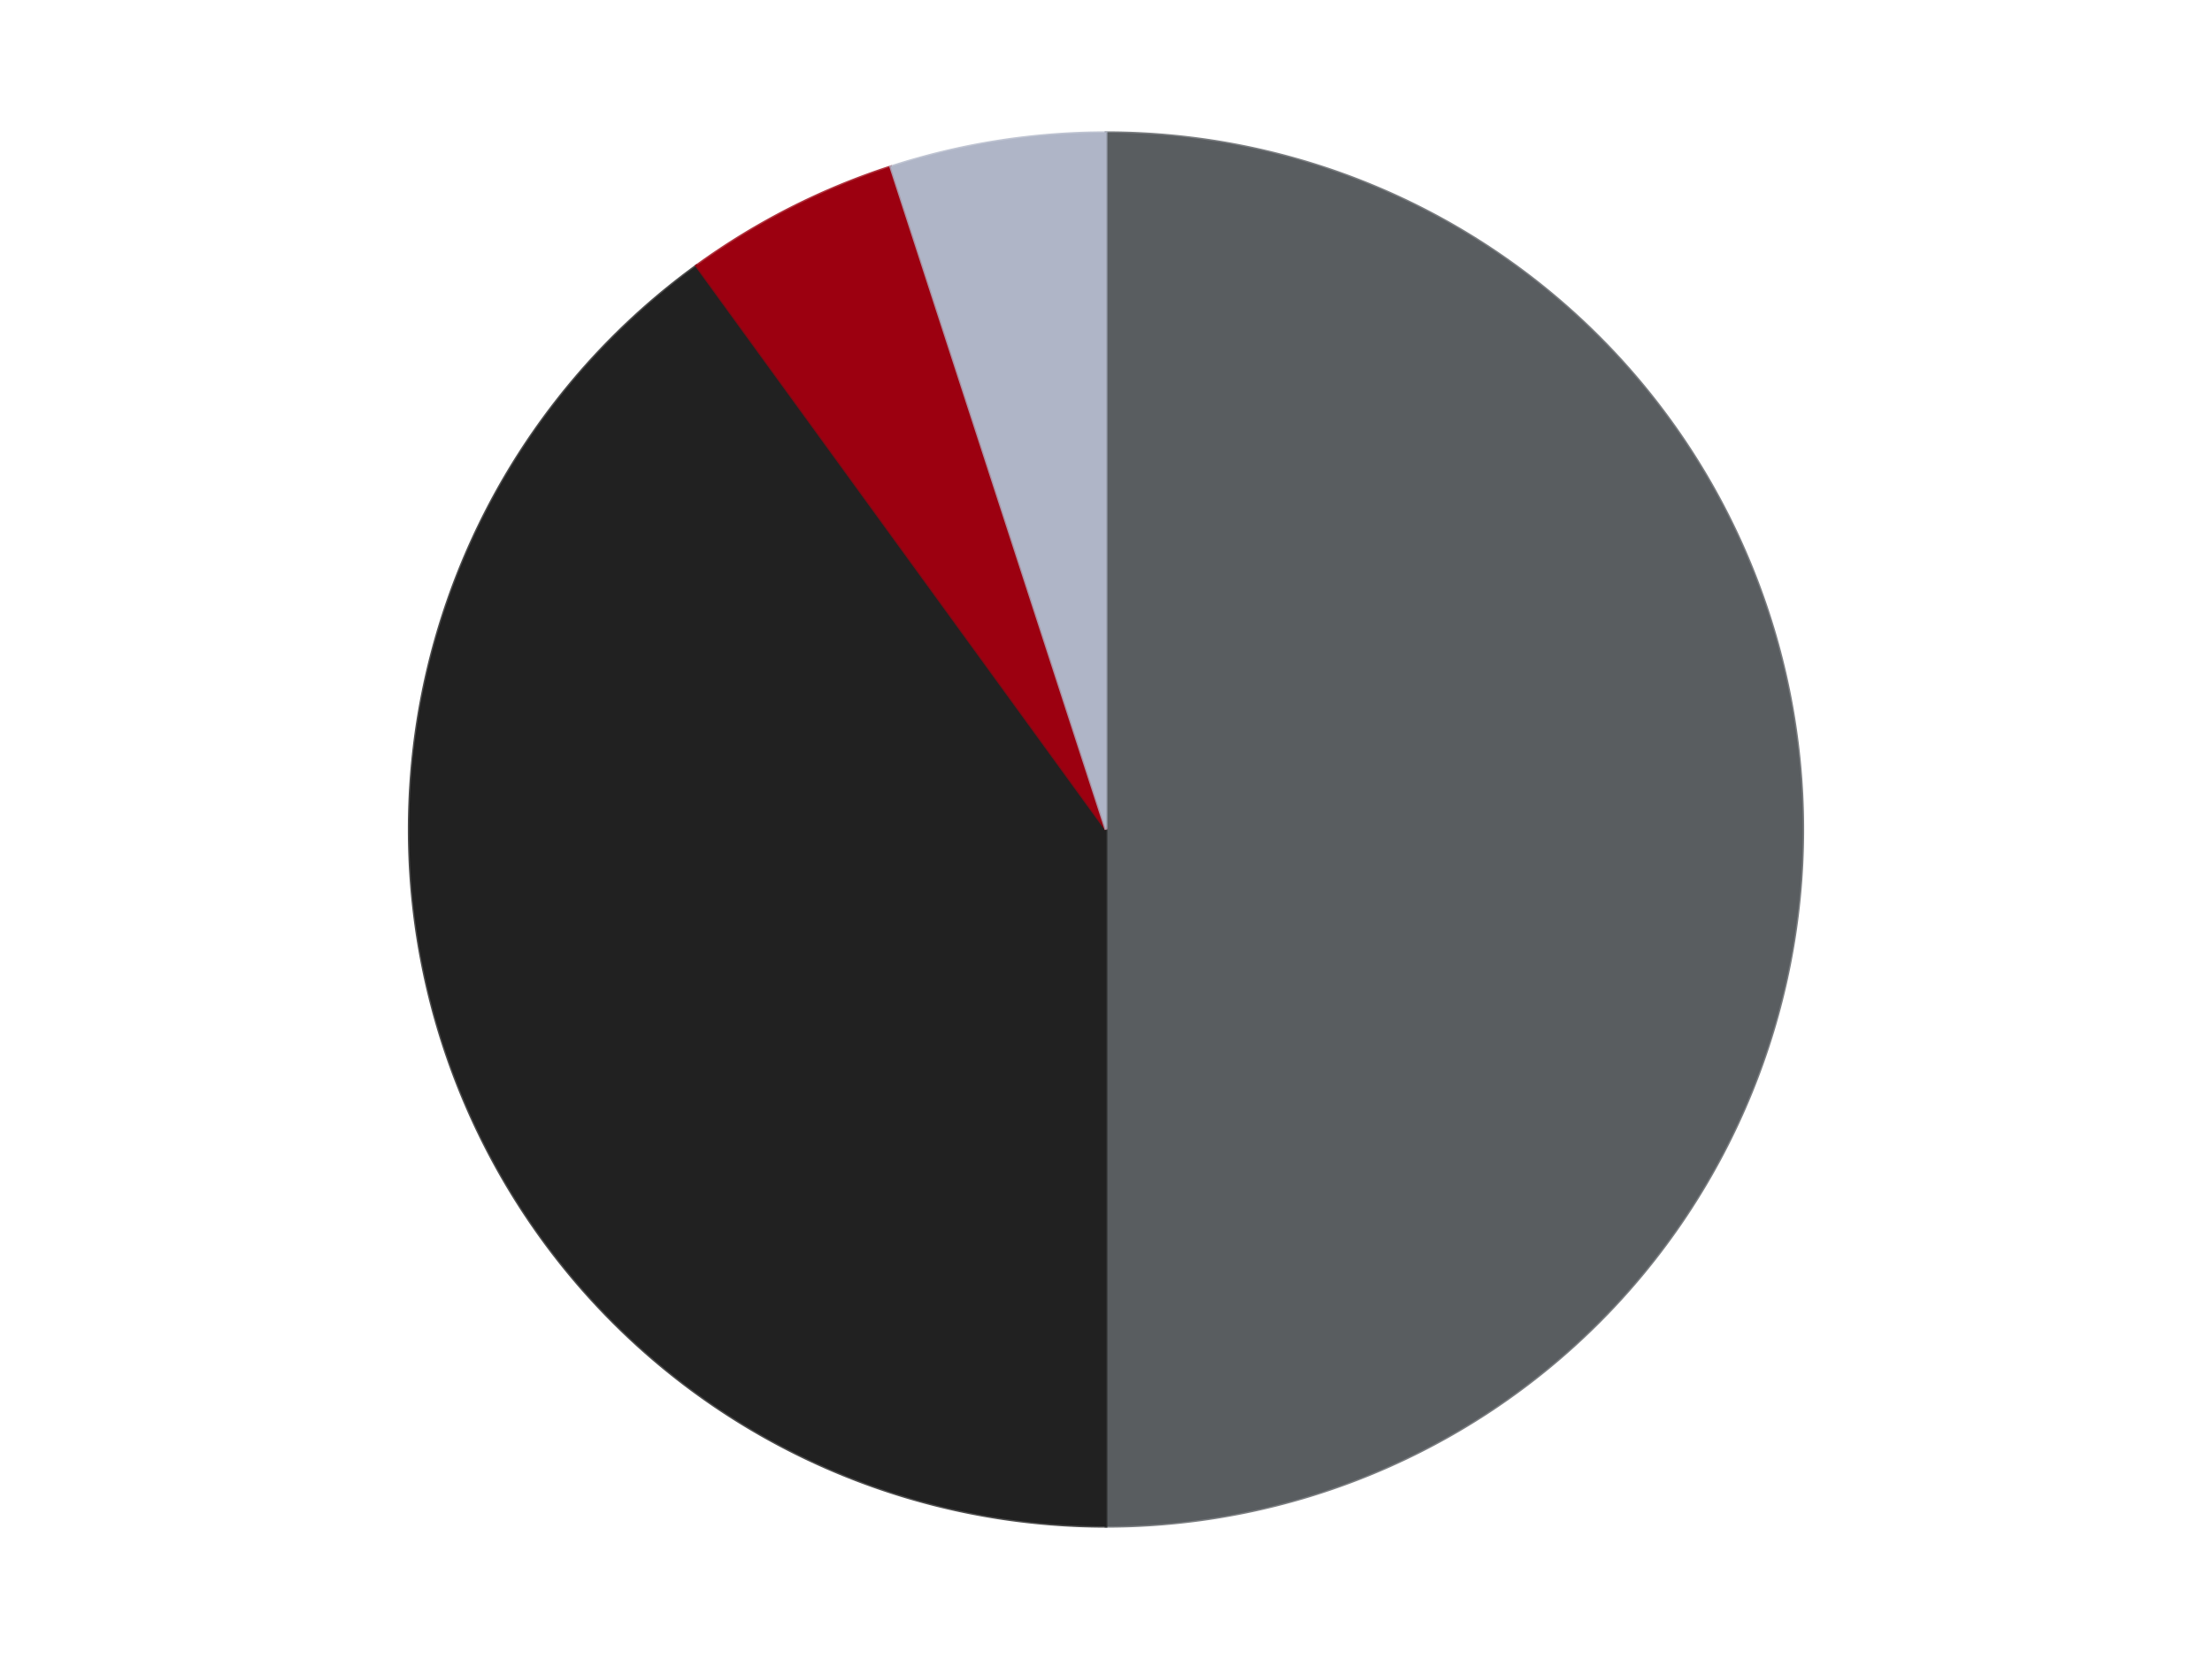
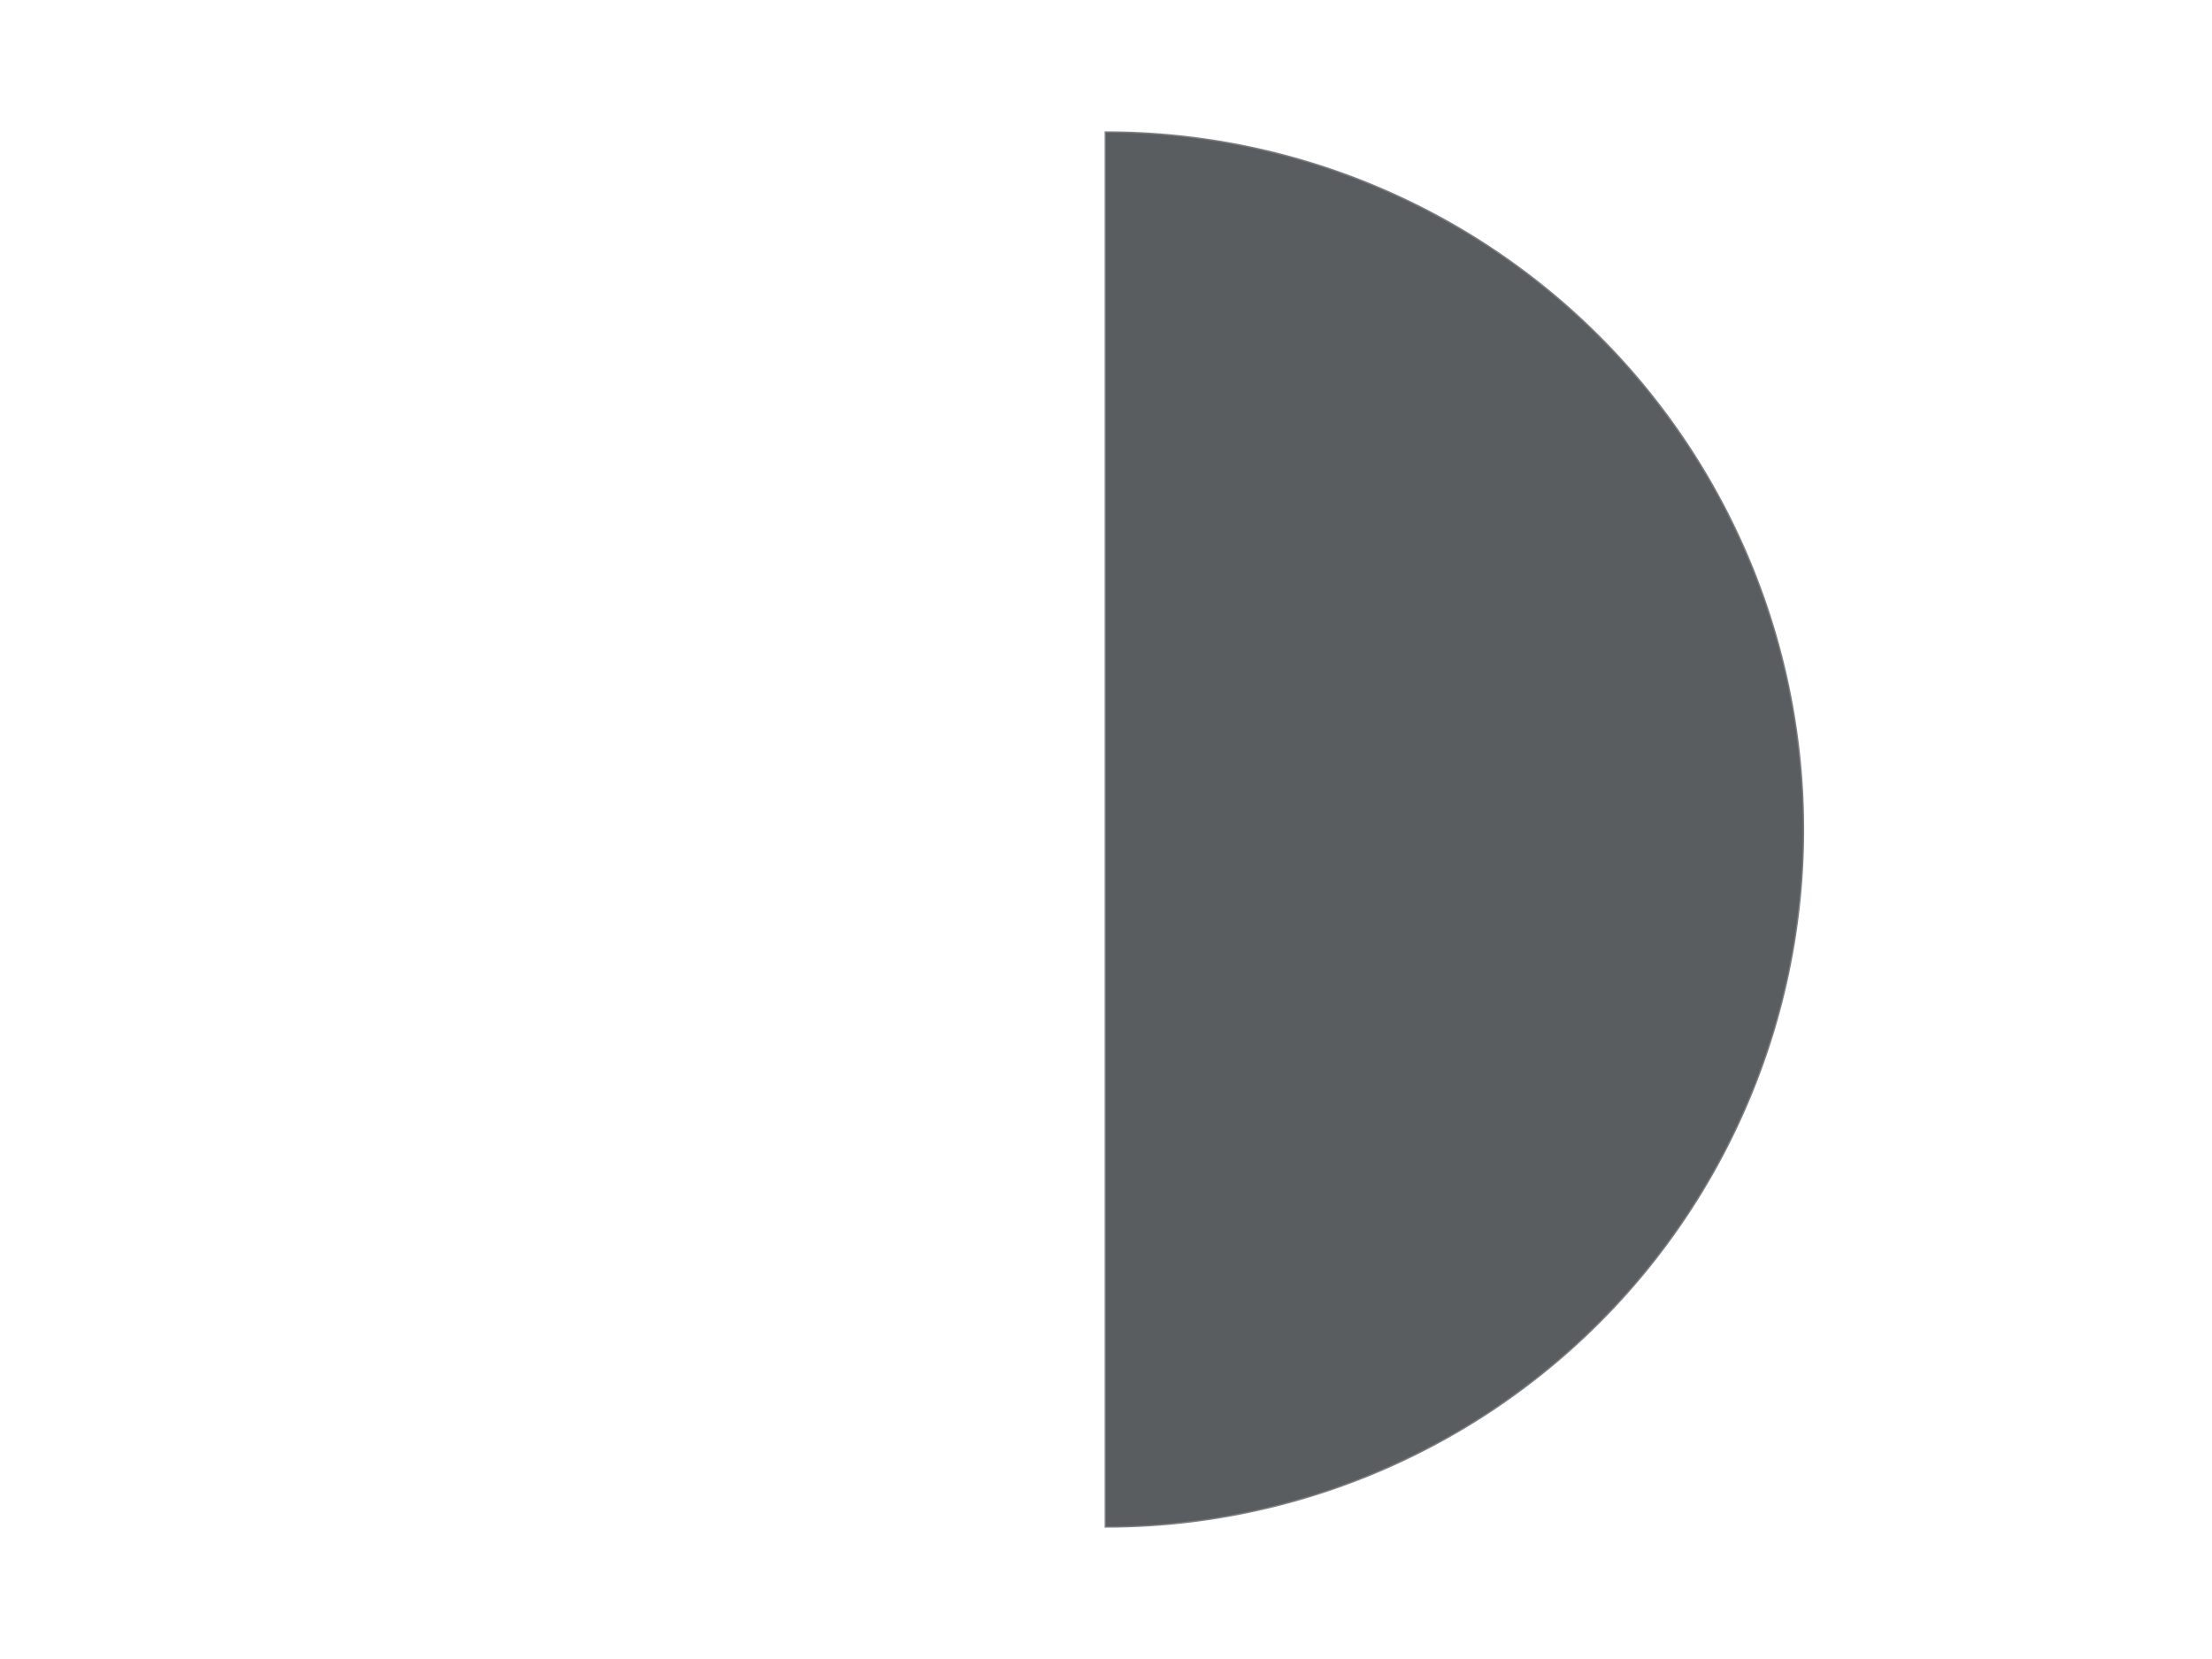
<svg xmlns="http://www.w3.org/2000/svg" xmlns:xlink="http://www.w3.org/1999/xlink" id="chart-ca6bd460-e85c-48ee-af96-d9487f05d2b7" class="pygal-chart" viewBox="0 0 800 600">
  <defs>
    <style type="text/css">#chart-ca6bd460-e85c-48ee-af96-d9487f05d2b7{-webkit-user-select:none;-webkit-font-smoothing:antialiased;font-family:Consolas,"Liberation Mono",Menlo,Courier,monospace}#chart-ca6bd460-e85c-48ee-af96-d9487f05d2b7 .title{font-family:Consolas,"Liberation Mono",Menlo,Courier,monospace;font-size:16px}#chart-ca6bd460-e85c-48ee-af96-d9487f05d2b7 .legends .legend text{font-family:Consolas,"Liberation Mono",Menlo,Courier,monospace;font-size:14px}#chart-ca6bd460-e85c-48ee-af96-d9487f05d2b7 .axis text{font-family:Consolas,"Liberation Mono",Menlo,Courier,monospace;font-size:10px}#chart-ca6bd460-e85c-48ee-af96-d9487f05d2b7 .axis text.major{font-family:Consolas,"Liberation Mono",Menlo,Courier,monospace;font-size:10px}#chart-ca6bd460-e85c-48ee-af96-d9487f05d2b7 .text-overlay text.value{font-family:Consolas,"Liberation Mono",Menlo,Courier,monospace;font-size:16px}#chart-ca6bd460-e85c-48ee-af96-d9487f05d2b7 .text-overlay text.label{font-family:Consolas,"Liberation Mono",Menlo,Courier,monospace;font-size:10px}#chart-ca6bd460-e85c-48ee-af96-d9487f05d2b7 .tooltip{font-family:Consolas,"Liberation Mono",Menlo,Courier,monospace;font-size:14px}#chart-ca6bd460-e85c-48ee-af96-d9487f05d2b7 text.no_data{font-family:Consolas,"Liberation Mono",Menlo,Courier,monospace;font-size:64px}
#chart-ca6bd460-e85c-48ee-af96-d9487f05d2b7{background-color:transparent}#chart-ca6bd460-e85c-48ee-af96-d9487f05d2b7 path,#chart-ca6bd460-e85c-48ee-af96-d9487f05d2b7 line,#chart-ca6bd460-e85c-48ee-af96-d9487f05d2b7 rect,#chart-ca6bd460-e85c-48ee-af96-d9487f05d2b7 circle{-webkit-transition:150ms;-moz-transition:150ms;transition:150ms}#chart-ca6bd460-e85c-48ee-af96-d9487f05d2b7 .graph &gt; .background{fill:transparent}#chart-ca6bd460-e85c-48ee-af96-d9487f05d2b7 .plot &gt; .background{fill:transparent}#chart-ca6bd460-e85c-48ee-af96-d9487f05d2b7 .graph{fill:rgba(0,0,0,.87)}#chart-ca6bd460-e85c-48ee-af96-d9487f05d2b7 text.no_data{fill:rgba(0,0,0,1)}#chart-ca6bd460-e85c-48ee-af96-d9487f05d2b7 .title{fill:rgba(0,0,0,1)}#chart-ca6bd460-e85c-48ee-af96-d9487f05d2b7 .legends .legend text{fill:rgba(0,0,0,.87)}#chart-ca6bd460-e85c-48ee-af96-d9487f05d2b7 .legends .legend:hover text{fill:rgba(0,0,0,1)}#chart-ca6bd460-e85c-48ee-af96-d9487f05d2b7 .axis .line{stroke:rgba(0,0,0,1)}#chart-ca6bd460-e85c-48ee-af96-d9487f05d2b7 .axis .guide.line{stroke:rgba(0,0,0,.54)}#chart-ca6bd460-e85c-48ee-af96-d9487f05d2b7 .axis .major.line{stroke:rgba(0,0,0,.87)}#chart-ca6bd460-e85c-48ee-af96-d9487f05d2b7 .axis text.major{fill:rgba(0,0,0,1)}#chart-ca6bd460-e85c-48ee-af96-d9487f05d2b7 .axis.y .guides:hover .guide.line,#chart-ca6bd460-e85c-48ee-af96-d9487f05d2b7 .line-graph .axis.x .guides:hover .guide.line,#chart-ca6bd460-e85c-48ee-af96-d9487f05d2b7 .stackedline-graph .axis.x .guides:hover .guide.line,#chart-ca6bd460-e85c-48ee-af96-d9487f05d2b7 .xy-graph .axis.x .guides:hover .guide.line{stroke:rgba(0,0,0,1)}#chart-ca6bd460-e85c-48ee-af96-d9487f05d2b7 .axis .guides:hover text{fill:rgba(0,0,0,1)}#chart-ca6bd460-e85c-48ee-af96-d9487f05d2b7 .reactive{fill-opacity:1.0;stroke-opacity:.8;stroke-width:1}#chart-ca6bd460-e85c-48ee-af96-d9487f05d2b7 .ci{stroke:rgba(0,0,0,.87)}#chart-ca6bd460-e85c-48ee-af96-d9487f05d2b7 .reactive.active,#chart-ca6bd460-e85c-48ee-af96-d9487f05d2b7 .active .reactive{fill-opacity:0.6;stroke-opacity:.9;stroke-width:4}#chart-ca6bd460-e85c-48ee-af96-d9487f05d2b7 .ci .reactive.active{stroke-width:1.5}#chart-ca6bd460-e85c-48ee-af96-d9487f05d2b7 .series text{fill:rgba(0,0,0,1)}#chart-ca6bd460-e85c-48ee-af96-d9487f05d2b7 .tooltip rect{fill:transparent;stroke:rgba(0,0,0,1);-webkit-transition:opacity 150ms;-moz-transition:opacity 150ms;transition:opacity 150ms}#chart-ca6bd460-e85c-48ee-af96-d9487f05d2b7 .tooltip .label{fill:rgba(0,0,0,.87)}#chart-ca6bd460-e85c-48ee-af96-d9487f05d2b7 .tooltip .label{fill:rgba(0,0,0,.87)}#chart-ca6bd460-e85c-48ee-af96-d9487f05d2b7 .tooltip .legend{font-size:.8em;fill:rgba(0,0,0,.54)}#chart-ca6bd460-e85c-48ee-af96-d9487f05d2b7 .tooltip .x_label{font-size:.6em;fill:rgba(0,0,0,1)}#chart-ca6bd460-e85c-48ee-af96-d9487f05d2b7 .tooltip .xlink{font-size:.5em;text-decoration:underline}#chart-ca6bd460-e85c-48ee-af96-d9487f05d2b7 .tooltip .value{font-size:1.5em}#chart-ca6bd460-e85c-48ee-af96-d9487f05d2b7 .bound{font-size:.5em}#chart-ca6bd460-e85c-48ee-af96-d9487f05d2b7 .max-value{font-size:.75em;fill:rgba(0,0,0,.54)}#chart-ca6bd460-e85c-48ee-af96-d9487f05d2b7 .map-element{fill:transparent;stroke:rgba(0,0,0,.54) !important}#chart-ca6bd460-e85c-48ee-af96-d9487f05d2b7 .map-element .reactive{fill-opacity:inherit;stroke-opacity:inherit}#chart-ca6bd460-e85c-48ee-af96-d9487f05d2b7 .color-0,#chart-ca6bd460-e85c-48ee-af96-d9487f05d2b7 .color-0 a:visited{stroke:#F44336;fill:#F44336}#chart-ca6bd460-e85c-48ee-af96-d9487f05d2b7 .color-1,#chart-ca6bd460-e85c-48ee-af96-d9487f05d2b7 .color-1 a:visited{stroke:#3F51B5;fill:#3F51B5}#chart-ca6bd460-e85c-48ee-af96-d9487f05d2b7 .color-2,#chart-ca6bd460-e85c-48ee-af96-d9487f05d2b7 .color-2 a:visited{stroke:#009688;fill:#009688}#chart-ca6bd460-e85c-48ee-af96-d9487f05d2b7 .color-3,#chart-ca6bd460-e85c-48ee-af96-d9487f05d2b7 .color-3 a:visited{stroke:#FFC107;fill:#FFC107}#chart-ca6bd460-e85c-48ee-af96-d9487f05d2b7 .text-overlay .color-0 text{fill:black}#chart-ca6bd460-e85c-48ee-af96-d9487f05d2b7 .text-overlay .color-1 text{fill:black}#chart-ca6bd460-e85c-48ee-af96-d9487f05d2b7 .text-overlay .color-2 text{fill:black}#chart-ca6bd460-e85c-48ee-af96-d9487f05d2b7 .text-overlay .color-3 text{fill:black}
#chart-ca6bd460-e85c-48ee-af96-d9487f05d2b7 text.no_data{text-anchor:middle}#chart-ca6bd460-e85c-48ee-af96-d9487f05d2b7 .guide.line{fill:none}#chart-ca6bd460-e85c-48ee-af96-d9487f05d2b7 .centered{text-anchor:middle}#chart-ca6bd460-e85c-48ee-af96-d9487f05d2b7 .title{text-anchor:middle}#chart-ca6bd460-e85c-48ee-af96-d9487f05d2b7 .legends .legend text{fill-opacity:1}#chart-ca6bd460-e85c-48ee-af96-d9487f05d2b7 .axis.x text{text-anchor:middle}#chart-ca6bd460-e85c-48ee-af96-d9487f05d2b7 .axis.x:not(.web) text[transform]{text-anchor:start}#chart-ca6bd460-e85c-48ee-af96-d9487f05d2b7 .axis.x:not(.web) text[transform].backwards{text-anchor:end}#chart-ca6bd460-e85c-48ee-af96-d9487f05d2b7 .axis.y text{text-anchor:end}#chart-ca6bd460-e85c-48ee-af96-d9487f05d2b7 .axis.y text[transform].backwards{text-anchor:start}#chart-ca6bd460-e85c-48ee-af96-d9487f05d2b7 .axis.y2 text{text-anchor:start}#chart-ca6bd460-e85c-48ee-af96-d9487f05d2b7 .axis.y2 text[transform].backwards{text-anchor:end}#chart-ca6bd460-e85c-48ee-af96-d9487f05d2b7 .axis .guide.line{stroke-dasharray:4,4;stroke:black}#chart-ca6bd460-e85c-48ee-af96-d9487f05d2b7 .axis .major.guide.line{stroke-dasharray:6,6;stroke:black}#chart-ca6bd460-e85c-48ee-af96-d9487f05d2b7 .horizontal .axis.y .guide.line,#chart-ca6bd460-e85c-48ee-af96-d9487f05d2b7 .horizontal .axis.y2 .guide.line,#chart-ca6bd460-e85c-48ee-af96-d9487f05d2b7 .vertical .axis.x .guide.line{opacity:0}#chart-ca6bd460-e85c-48ee-af96-d9487f05d2b7 .horizontal .axis.always_show .guide.line,#chart-ca6bd460-e85c-48ee-af96-d9487f05d2b7 .vertical .axis.always_show .guide.line{opacity:1 !important}#chart-ca6bd460-e85c-48ee-af96-d9487f05d2b7 .axis.y .guides:hover .guide.line,#chart-ca6bd460-e85c-48ee-af96-d9487f05d2b7 .axis.y2 .guides:hover .guide.line,#chart-ca6bd460-e85c-48ee-af96-d9487f05d2b7 .axis.x .guides:hover .guide.line{opacity:1}#chart-ca6bd460-e85c-48ee-af96-d9487f05d2b7 .axis .guides:hover text{opacity:1}#chart-ca6bd460-e85c-48ee-af96-d9487f05d2b7 .nofill{fill:none}#chart-ca6bd460-e85c-48ee-af96-d9487f05d2b7 .subtle-fill{fill-opacity:.2}#chart-ca6bd460-e85c-48ee-af96-d9487f05d2b7 .dot{stroke-width:1px;fill-opacity:1;stroke-opacity:1}#chart-ca6bd460-e85c-48ee-af96-d9487f05d2b7 .dot.active{stroke-width:5px}#chart-ca6bd460-e85c-48ee-af96-d9487f05d2b7 .dot.negative{fill:transparent}#chart-ca6bd460-e85c-48ee-af96-d9487f05d2b7 text,#chart-ca6bd460-e85c-48ee-af96-d9487f05d2b7 tspan{stroke:none !important}#chart-ca6bd460-e85c-48ee-af96-d9487f05d2b7 .series text.active{opacity:1}#chart-ca6bd460-e85c-48ee-af96-d9487f05d2b7 .tooltip rect{fill-opacity:.95;stroke-width:.5}#chart-ca6bd460-e85c-48ee-af96-d9487f05d2b7 .tooltip text{fill-opacity:1}#chart-ca6bd460-e85c-48ee-af96-d9487f05d2b7 .showable{visibility:hidden}#chart-ca6bd460-e85c-48ee-af96-d9487f05d2b7 .showable.shown{visibility:visible}#chart-ca6bd460-e85c-48ee-af96-d9487f05d2b7 .gauge-background{fill:rgba(229,229,229,1);stroke:none}#chart-ca6bd460-e85c-48ee-af96-d9487f05d2b7 .bg-lines{stroke:transparent;stroke-width:2px}</style>
    <script type="text/javascript">window.pygal = window.pygal || {};window.pygal.config = window.pygal.config || {};window.pygal.config['ca6bd460-e85c-48ee-af96-d9487f05d2b7'] = {"allow_interruptions": false, "box_mode": "extremes", "classes": ["pygal-chart"], "css": ["file://style.css", "file://graph.css"], "defs": [], "disable_xml_declaration": false, "dots_size": 2.5, "dynamic_print_values": false, "explicit_size": false, "fill": false, "force_uri_protocol": "https", "formatter": null, "half_pie": false, "height": 600, "include_x_axis": false, "inner_radius": 0, "interpolate": null, "interpolation_parameters": {}, "interpolation_precision": 250, "inverse_y_axis": false, "js": ["//kozea.github.io/pygal.js/2.0.x/pygal-tooltips.min.js"], "legend_at_bottom": false, "legend_at_bottom_columns": null, "legend_box_size": 12, "logarithmic": false, "margin": 20, "margin_bottom": null, "margin_left": null, "margin_right": null, "margin_top": null, "max_scale": 16, "min_scale": 4, "missing_value_fill_truncation": "x", "no_data_text": "No data", "no_prefix": false, "order_min": null, "pretty_print": false, "print_labels": false, "print_values": false, "print_values_position": "center", "print_zeroes": true, "range": null, "rounded_bars": null, "secondary_range": null, "show_dots": true, "show_legend": false, "show_minor_x_labels": true, "show_minor_y_labels": true, "show_only_major_dots": false, "show_x_guides": false, "show_x_labels": true, "show_y_guides": true, "show_y_labels": true, "spacing": 10, "stack_from_top": false, "strict": false, "stroke": true, "stroke_style": null, "style": {"background": "transparent", "ci_colors": [], "colors": ["#F44336", "#3F51B5", "#009688", "#FFC107", "#FF5722", "#9C27B0", "#03A9F4", "#8BC34A", "#FF9800", "#E91E63", "#2196F3", "#4CAF50", "#FFEB3B", "#673AB7", "#00BCD4", "#CDDC39", "#9E9E9E", "#607D8B"], "dot_opacity": "1", "font_family": "Consolas, \"Liberation Mono\", Menlo, Courier, monospace", "foreground": "rgba(0, 0, 0, .87)", "foreground_strong": "rgba(0, 0, 0, 1)", "foreground_subtle": "rgba(0, 0, 0, .54)", "guide_stroke_color": "black", "guide_stroke_dasharray": "4,4", "label_font_family": "Consolas, \"Liberation Mono\", Menlo, Courier, monospace", "label_font_size": 10, "legend_font_family": "Consolas, \"Liberation Mono\", Menlo, Courier, monospace", "legend_font_size": 14, "major_guide_stroke_color": "black", "major_guide_stroke_dasharray": "6,6", "major_label_font_family": "Consolas, \"Liberation Mono\", Menlo, Courier, monospace", "major_label_font_size": 10, "no_data_font_family": "Consolas, \"Liberation Mono\", Menlo, Courier, monospace", "no_data_font_size": 64, "opacity": "1.0", "opacity_hover": "0.6", "plot_background": "transparent", "stroke_opacity": ".8", "stroke_opacity_hover": ".9", "stroke_width": "1", "stroke_width_hover": "4", "title_font_family": "Consolas, \"Liberation Mono\", Menlo, Courier, monospace", "title_font_size": 16, "tooltip_font_family": "Consolas, \"Liberation Mono\", Menlo, Courier, monospace", "tooltip_font_size": 14, "transition": "150ms", "value_background": "rgba(229, 229, 229, 1)", "value_colors": [], "value_font_family": "Consolas, \"Liberation Mono\", Menlo, Courier, monospace", "value_font_size": 16, "value_label_font_family": "Consolas, \"Liberation Mono\", Menlo, Courier, monospace", "value_label_font_size": 10}, "title": null, "tooltip_border_radius": 0, "tooltip_fancy_mode": true, "truncate_label": null, "truncate_legend": null, "width": 800, "x_label_rotation": 0, "x_labels": null, "x_labels_major": null, "x_labels_major_count": null, "x_labels_major_every": null, "x_title": null, "xrange": null, "y_label_rotation": 0, "y_labels": null, "y_labels_major": null, "y_labels_major_count": null, "y_labels_major_every": null, "y_title": null, "zero": 0, "legends": ["Dark Bluish Gray", "Black", "Trans-Red", "Light Bluish Gray"]}</script>
    <script type="text/javascript" xlink:href="https://kozea.github.io/pygal.js/2.0.x/pygal-tooltips.min.js" />
  </defs>
  <title>Pygal</title>
  <g class="graph pie-graph vertical">
-     <rect x="0" y="0" width="800" height="600" class="background" />
    <g transform="translate(20, 20)" class="plot">
      <rect x="0" y="0" width="760" height="560" class="background" />
      <g class="series serie-0 color-0">
        <g class="slices">
          <g class="slice" style="fill: #595D60; stroke: #595D60">
-             <path d="M380 28 A252 252 0 0 1 380 532 L380 280 A0 0 0 0 0 380 280 z" class="slice reactive tooltip-trigger" />
+             <path d="M380 28 A252 252 0 0 1 380 532 A0 0 0 0 0 380 280 z" class="slice reactive tooltip-trigger" />
            <desc class="value">10</desc>
            <desc class="x centered">506.0</desc>
            <desc class="y centered">280.0</desc>
          </g>
        </g>
      </g>
      <g class="series serie-1 color-1">
        <g class="slices">
          <g class="slice" style="fill: #212121; stroke: #212121">
-             <path d="M380 532 A252 252 0 0 1 231.878 76.128 L380 280 A0 0 0 0 0 380 280 z" class="slice reactive tooltip-trigger" />
            <desc class="value">8</desc>
            <desc class="x centered">260.16687894681064</desc>
            <desc class="y centered">318.9361412912434</desc>
          </g>
        </g>
      </g>
      <g class="series serie-2 color-2">
        <g class="slices">
          <g class="slice" style="fill: #9C0010; stroke: #9C0010">
-             <path d="M231.878 76.128 A252 252 0 0 1 302.128 40.334 L380 280 A0 0 0 0 0 380 280 z" class="slice reactive tooltip-trigger" />
            <desc class="value">1</desc>
            <desc class="x centered">322.79719703281705</desc>
            <desc class="y centered">167.73317795226566</desc>
          </g>
        </g>
      </g>
      <g class="series serie-3 color-3">
        <g class="slices">
          <g class="slice" style="fill: #AFB5C7; stroke: #AFB5C7">
-             <path d="M302.128 40.334 A252 252 0 0 1 380 28 L380 280 A0 0 0 0 0 380 280 z" class="slice reactive tooltip-trigger" />
            <desc class="value">1</desc>
            <desc class="x centered">360.2892574049309</desc>
            <desc class="y centered">155.55126908501265</desc>
          </g>
        </g>
      </g>
    </g>
    <g class="titles" />
    <g transform="translate(20, 20)" class="plot overlay">
      <g class="series serie-0 color-0" />
      <g class="series serie-1 color-1" />
      <g class="series serie-2 color-2" />
      <g class="series serie-3 color-3" />
    </g>
    <g transform="translate(20, 20)" class="plot text-overlay">
      <g class="series serie-0 color-0" />
      <g class="series serie-1 color-1" />
      <g class="series serie-2 color-2" />
      <g class="series serie-3 color-3" />
    </g>
    <g transform="translate(20, 20)" class="plot tooltip-overlay">
      <g transform="translate(0 0)" style="opacity: 0" class="tooltip">
        <rect rx="0" ry="0" width="0" height="0" class="tooltip-box" />
        <g class="text" />
      </g>
    </g>
  </g>
</svg>